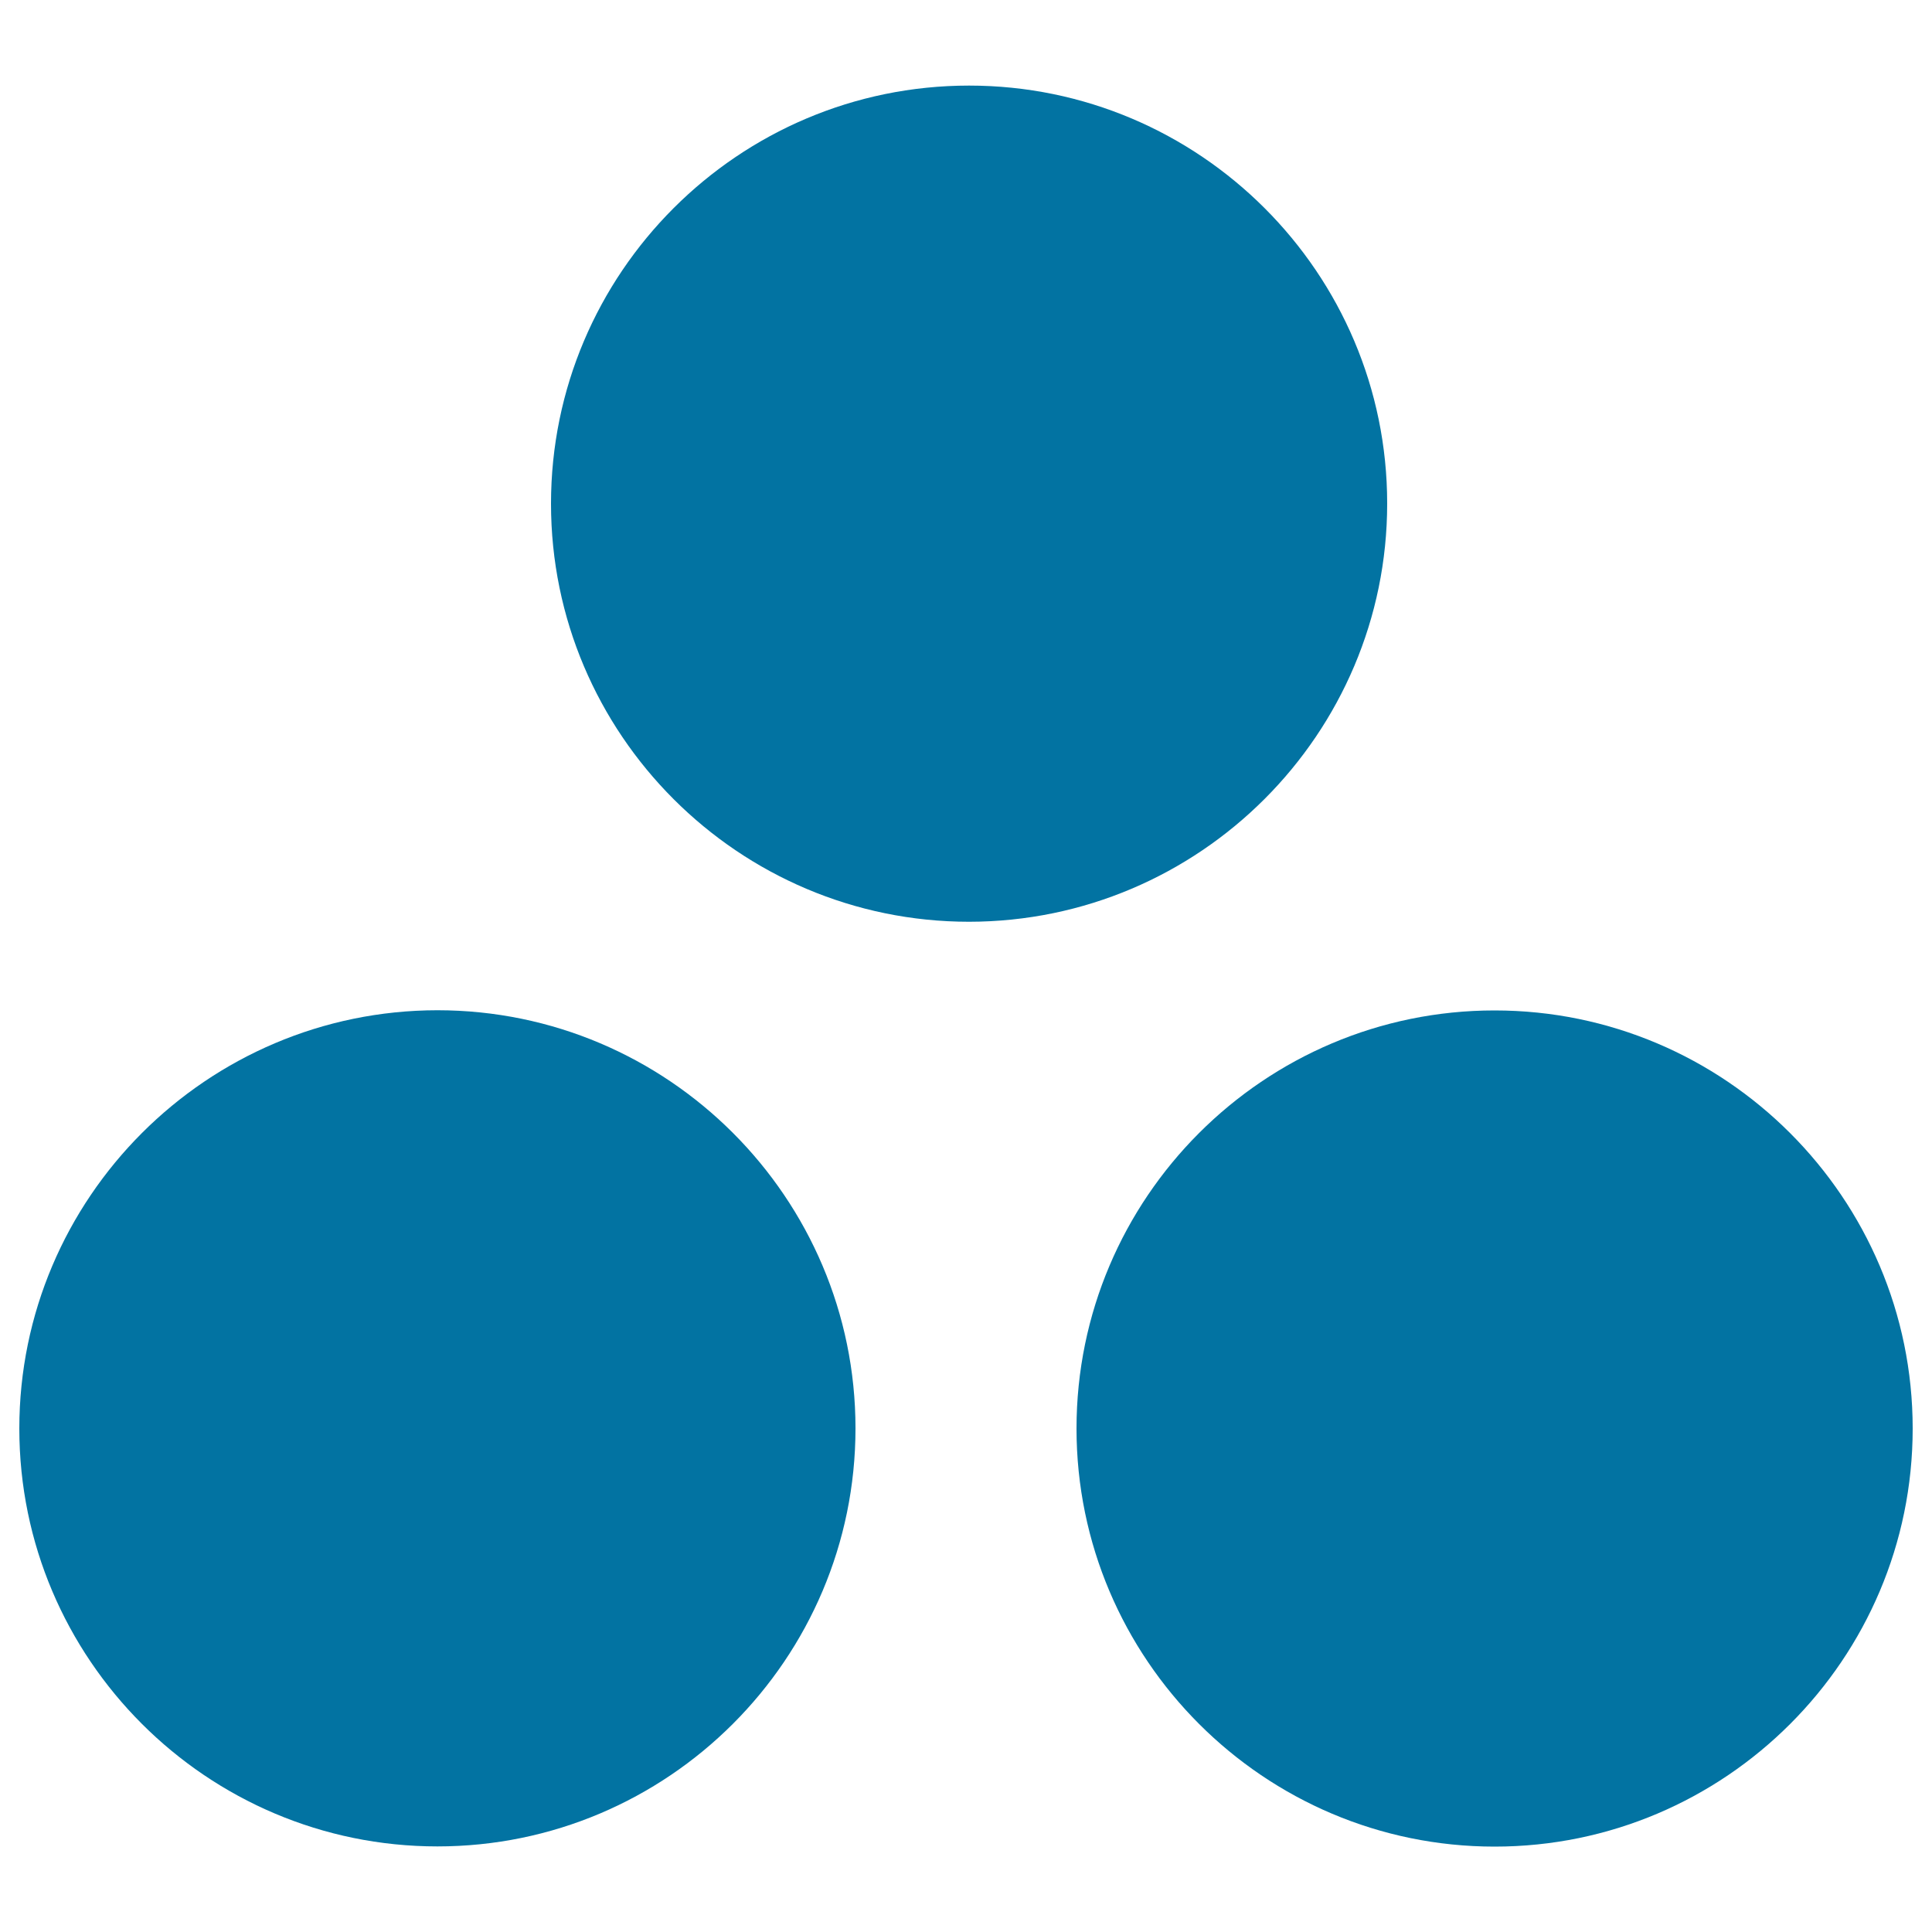
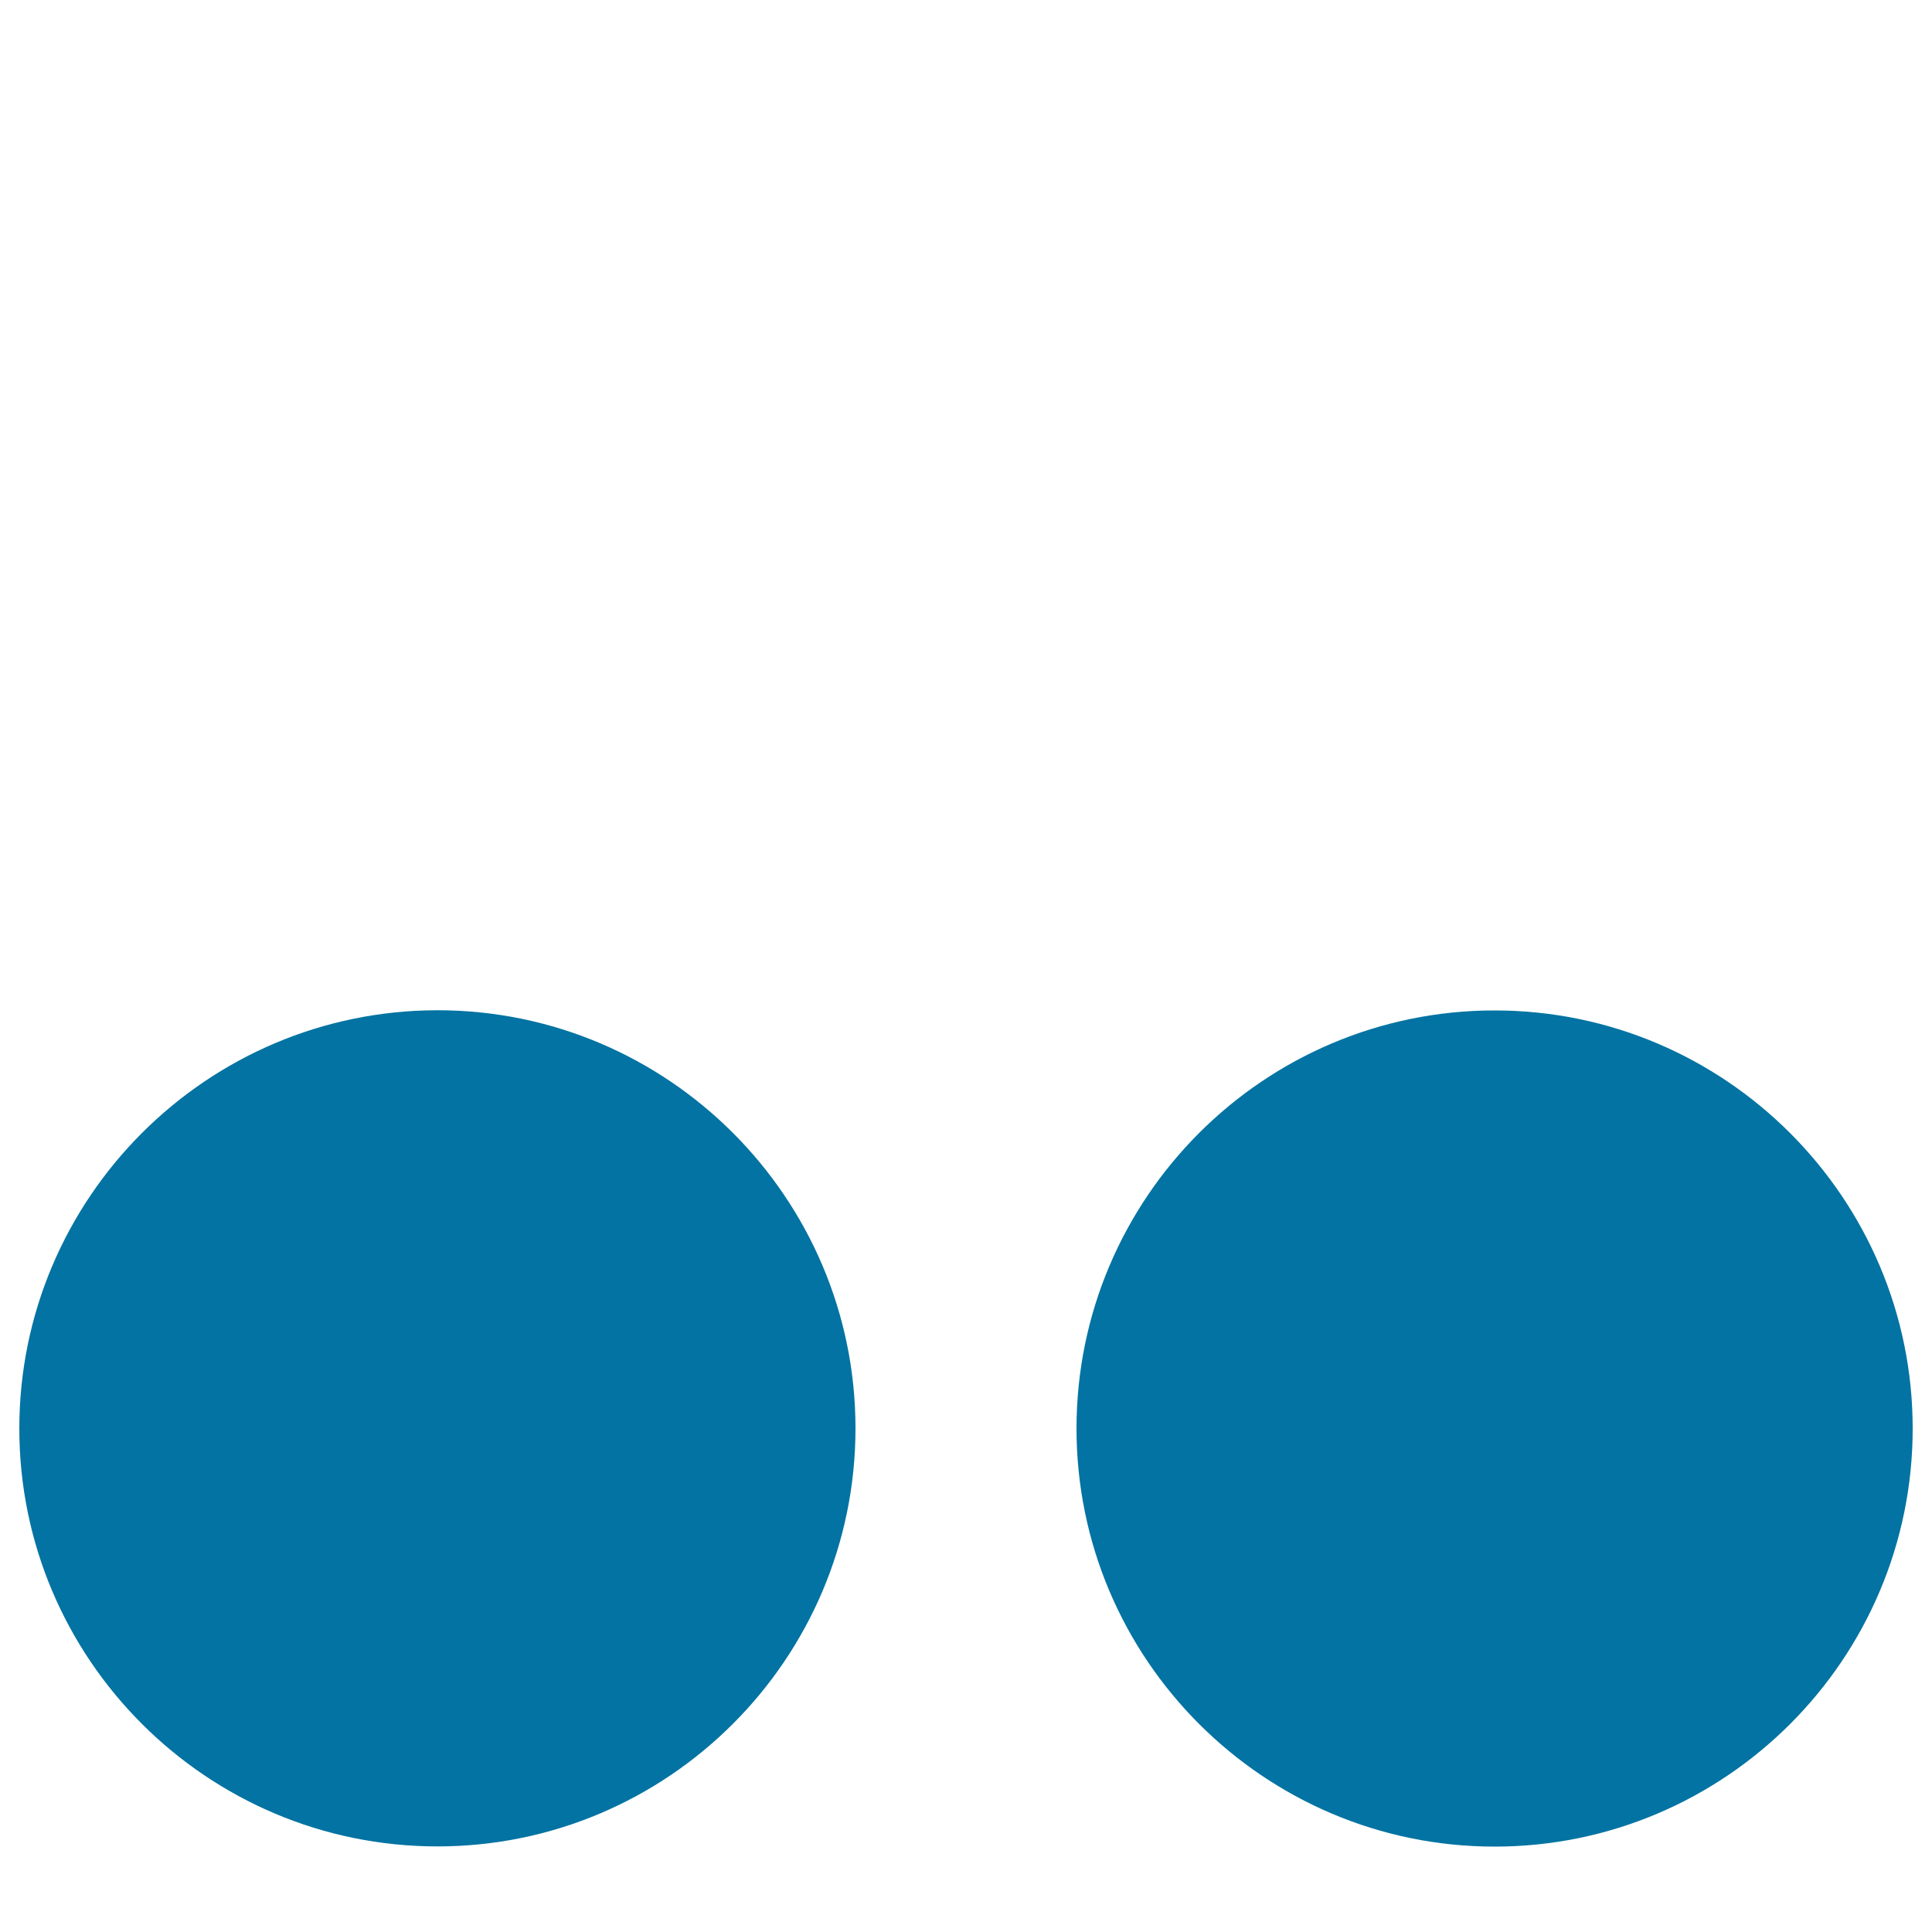
<svg xmlns="http://www.w3.org/2000/svg" viewBox="0 0 1000 1000" style="fill:#0273a2">
  <title>Peace Flag Center Of Three Dots SVG icon</title>
  <g>
    <g>
-       <path d="M501.6,44.3c-119.3,0-216.4,97-216.4,216.4c0,119.3,97.1,216.4,216.4,216.4C620.9,477,718,379.9,718,260.6C718,141.3,620.9,44.3,501.6,44.3z" />
      <path d="M226.4,955.7c119.3,0,216.4-97,216.4-216.4c0-119.3-97.1-216.4-216.4-216.4C107.1,523,10,620.1,10,739.4C10,858.7,107.1,955.7,226.4,955.7z" />
      <path d="M773.6,523c-119.3,0-216.4,97-216.4,216.4c0,119.3,97.1,216.4,216.4,216.4c119.3,0,216.4-97,216.4-216.4C990,620.1,892.9,523,773.6,523z" />
    </g>
  </g>
</svg>